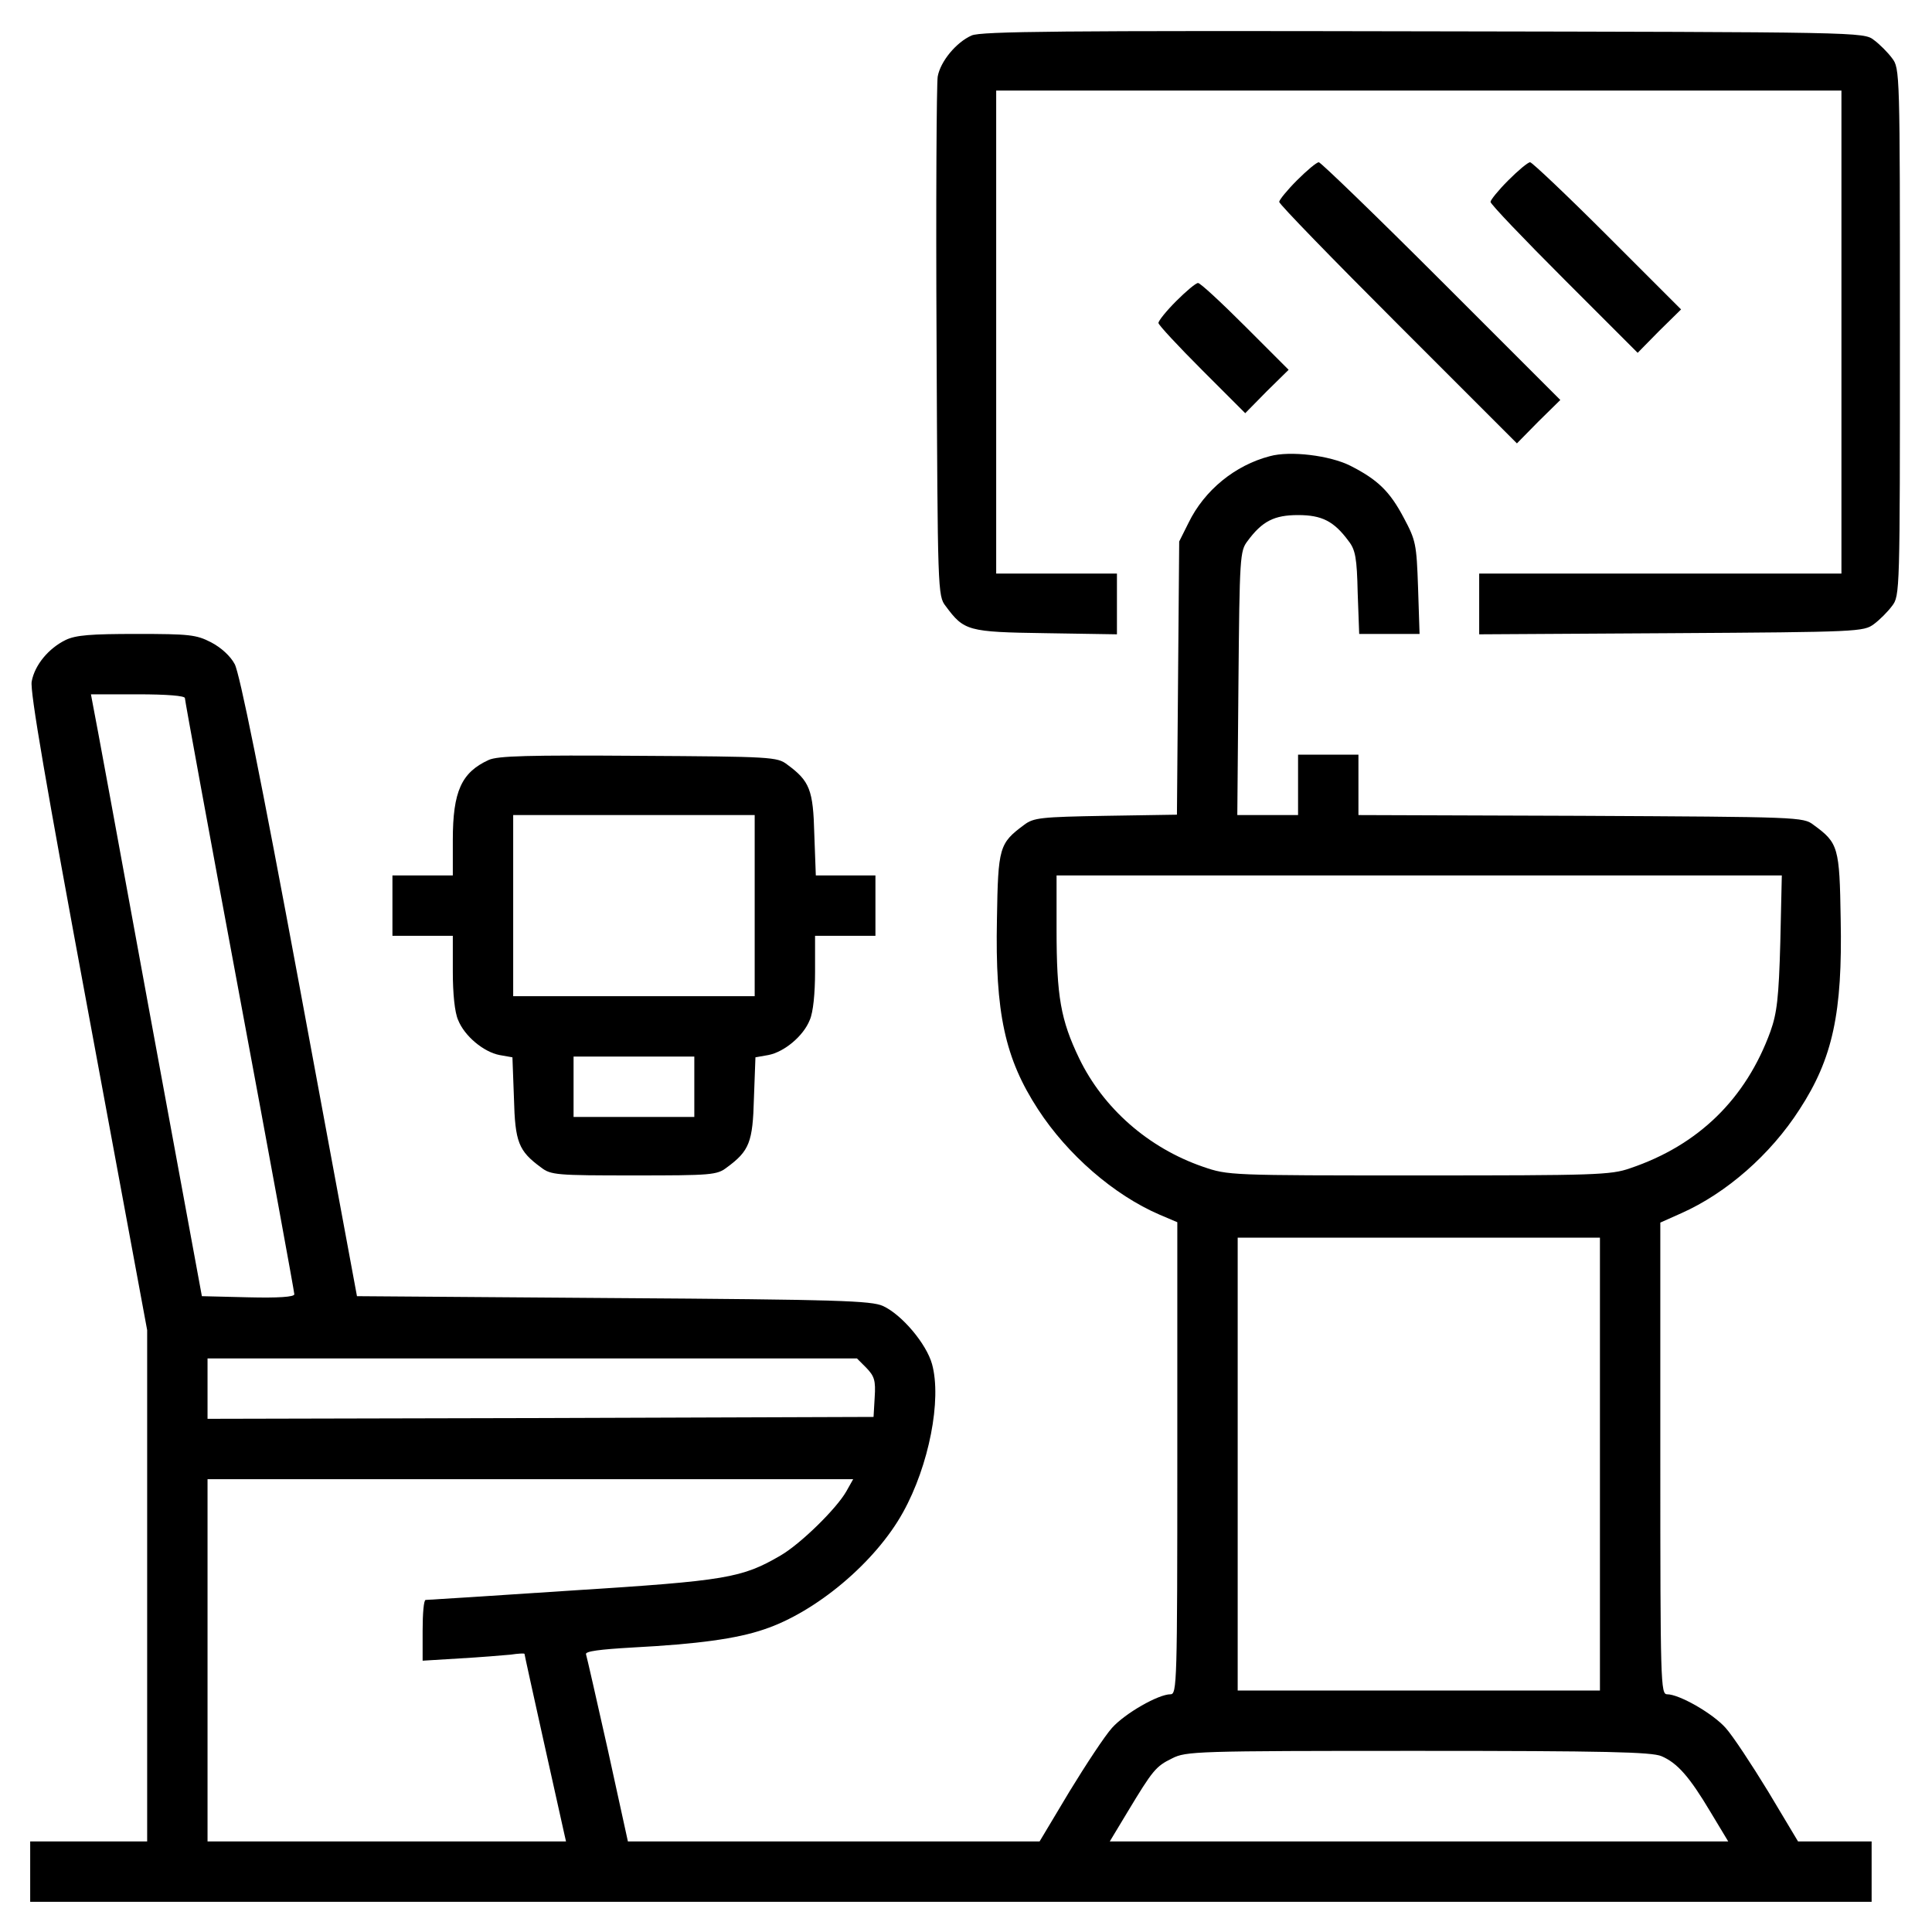
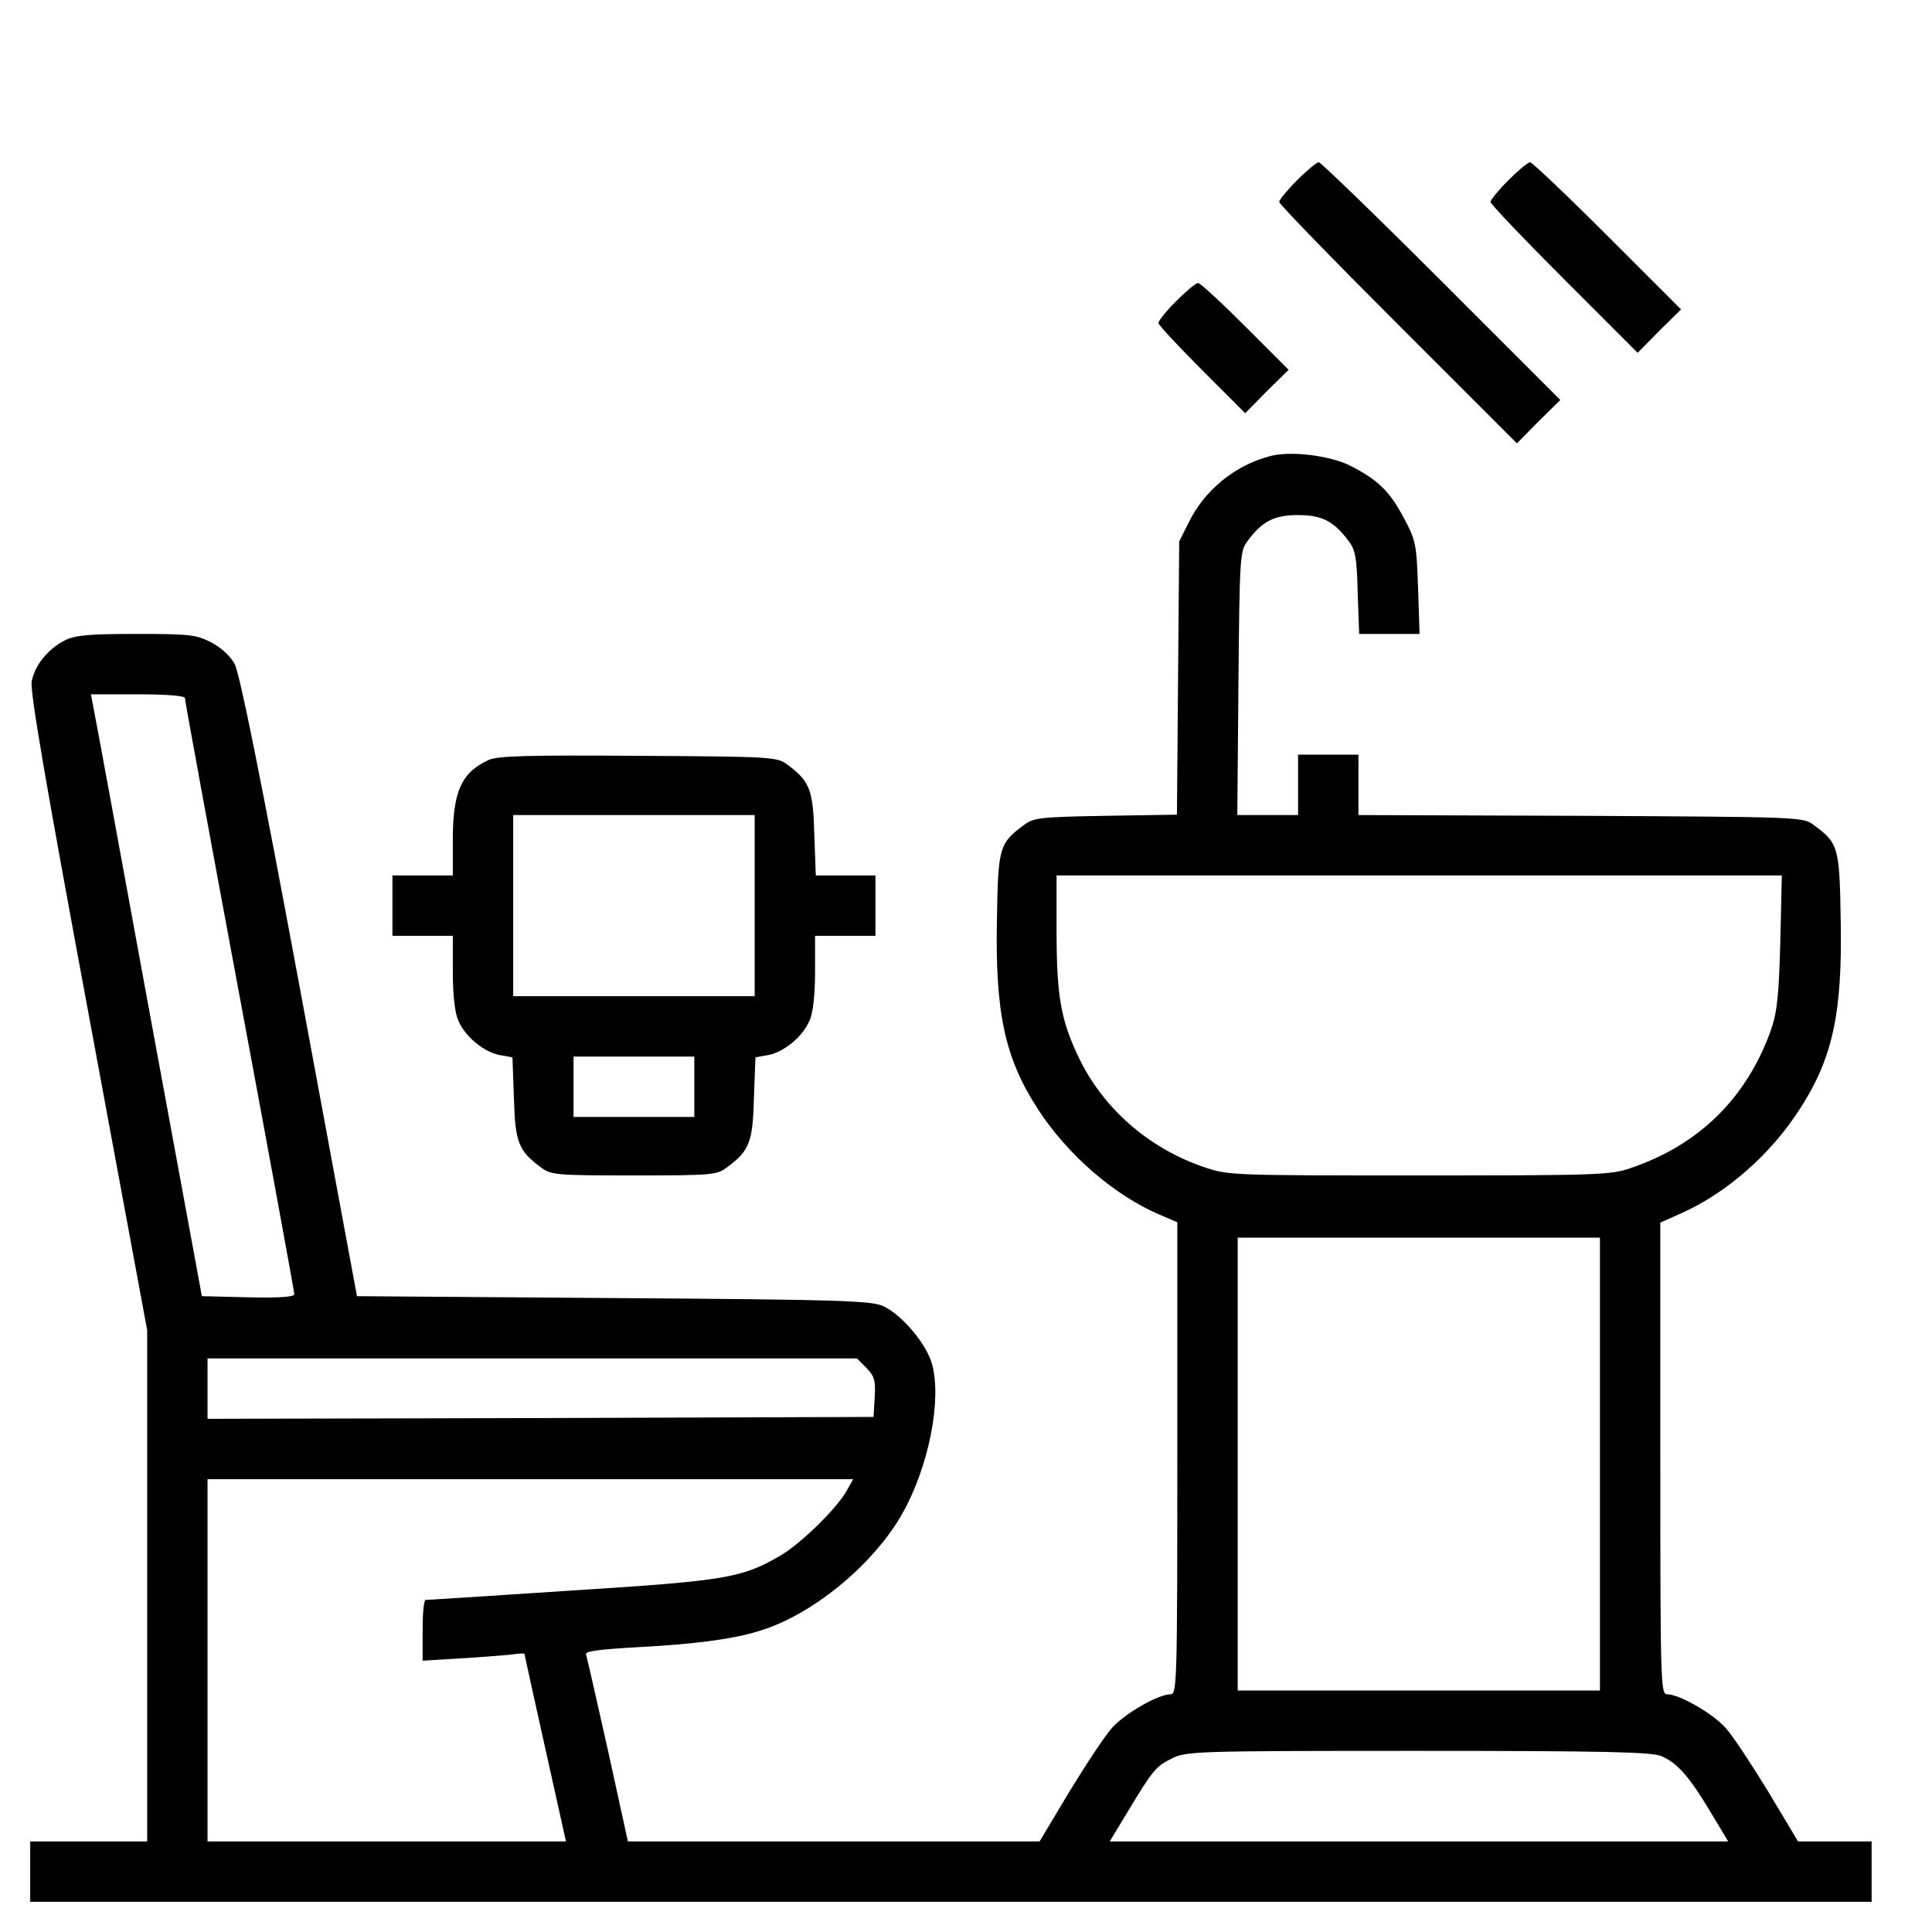
<svg xmlns="http://www.w3.org/2000/svg" version="1.0" width="512pt" height="512pt" viewBox="0 0 512 512" preserveAspectRatio="xMidYMid meet">
  <g transform="translate(0,512) scale(0.1,-0.1)" fill="#000000" stroke="none">
-     <path d="M2575 5026 c-41 -18 -83 -69 -90 -109 -3 -18 -5 -334 -3 -704 3 -660 3 -672 24 -699 49 -66 58 -69 265 -72 l189 -3 0 80 0 81 -160 0 -160 0 0 640 0 640 1120 0 1120 0 0 -640 0 -640 -480 0 -480 0 0 -80 0 -81 509 3 c497 3 510 4 537 24 15 11 37 33 48 48 21 27 21 36 21 726 0 690 0 699 -21 726 -11 15 -33 37 -48 48 -27 21 -33 21 -1194 23 -955 2 -1173 0 -1197 -11z" />
    <path d="M3437 4642 c-26 -26 -47 -52 -47 -57 0 -6 142 -152 315 -325 l315 -315 57 58 58 57 -315 315 c-173 173 -320 315 -325 315 -6 0 -32 -22 -58 -48z" />
    <path d="M3997 4642 c-26 -26 -47 -52 -47 -57 0 -6 88 -98 195 -205 l195 -195 57 58 58 57 -195 195 c-107 107 -200 195 -205 195 -6 0 -32 -22 -58 -48z" />
    <path d="M3117 4322 c-26 -26 -47 -52 -47 -58 0 -5 52 -61 115 -124 l115 -115 57 58 58 57 -115 115 c-63 63 -119 115 -125 115 -6 0 -32 -22 -58 -48z" />
    <path d="M3365 3911 c-92 -24 -173 -90 -215 -176 l-25 -50 -3 -362 -3 -362 -189 -3 c-172 -3 -191 -5 -216 -24 -66 -49 -69 -59 -72 -250 -5 -248 21 -369 109 -504 78 -120 201 -227 322 -279 l47 -20 0 -626 c0 -596 -1 -625 -18 -625 -32 0 -120 -50 -155 -89 -19 -21 -69 -97 -113 -169 l-79 -132 -545 0 -546 0 -53 242 c-30 134 -56 248 -58 254 -3 8 37 13 124 18 171 9 275 23 348 48 138 46 295 178 368 310 69 124 103 299 77 393 -15 54 -80 131 -130 154 -31 14 -118 17 -715 21 l-679 5 -152 820 c-103 555 -159 831 -172 855 -11 21 -36 44 -63 58 -39 20 -57 22 -197 22 -121 0 -161 -3 -188 -16 -45 -22 -82 -66 -90 -110 -5 -25 38 -274 150 -877 l156 -842 0 -677 0 -678 -155 0 -155 0 0 -80 0 -80 2440 0 2440 0 0 80 0 80 -98 0 -97 0 -79 132 c-44 72 -94 148 -113 169 -35 39 -123 89 -155 89 -17 0 -18 29 -18 625 l0 625 56 25 c119 53 236 155 313 275 88 135 114 256 109 504 -3 191 -6 202 -72 250 -27 21 -39 21 -617 24 l-589 2 0 80 0 80 -80 0 -80 0 0 -80 0 -80 -80 0 -81 0 3 349 c3 335 4 351 24 377 39 53 71 69 134 69 63 0 95 -16 134 -69 18 -23 22 -45 24 -137 l4 -109 80 0 80 0 -4 123 c-4 116 -6 125 -38 185 -37 70 -69 101 -142 138 -54 27 -159 40 -213 25z m-2875 -641 c0 -6 65 -361 145 -790 80 -429 145 -784 145 -790 0 -7 -42 -10 -122 -8 l-123 3 -141 765 c-77 421 -143 780 -147 798 l-6 32 124 0 c78 0 125 -4 125 -10z m4228 -647 c-4 -148 -9 -188 -26 -236 -65 -179 -191 -302 -372 -363 -51 -18 -93 -19 -560 -19 -502 0 -505 0 -572 23 -145 50 -264 155 -328 287 -49 102 -60 164 -60 342 l0 143 961 0 961 0 -4 -177z m-478 -1383 l0 -600 -480 0 -480 0 0 600 0 600 480 0 480 0 0 -600z m-1944 255 c21 -22 25 -33 22 -78 l-3 -52 -882 -3 -883 -2 0 80 0 80 860 0 861 0 25 -25z m-53 -327 c-26 -46 -121 -139 -174 -170 -103 -60 -143 -67 -553 -93 -209 -14 -384 -25 -388 -25 -5 0 -8 -36 -8 -81 l0 -80 98 6 c53 3 114 8 135 10 20 3 37 4 37 2 0 -4 94 -426 105 -475 l5 -22 -475 0 -475 0 0 480 0 480 856 0 855 0 -18 -32z m2160 -702 c42 -18 74 -54 130 -148 l47 -78 -820 0 -819 0 47 78 c67 111 75 121 118 142 37 19 63 20 651 20 499 0 620 -3 646 -14z" />
    <path d="M1295 3106 c-72 -33 -95 -83 -95 -212 l0 -94 -80 0 -80 0 0 -80 0 -80 80 0 80 0 0 -95 c0 -58 5 -108 14 -128 17 -43 68 -85 110 -93 l34 -6 4 -108 c3 -117 12 -140 72 -184 26 -20 41 -21 246 -21 205 0 220 1 246 21 60 44 69 67 72 184 l4 108 34 6 c42 8 93 50 110 93 9 20 14 70 14 128 l0 95 80 0 80 0 0 80 0 80 -79 0 -79 0 -4 109 c-3 118 -12 141 -72 185 -26 20 -41 21 -394 23 -291 2 -373 0 -397 -11z m705 -386 l0 -240 -320 0 -320 0 0 240 0 240 320 0 320 0 0 -240z m-160 -480 l0 -80 -160 0 -160 0 0 80 0 80 160 0 160 0 0 -80z" />
  </g>
</svg>